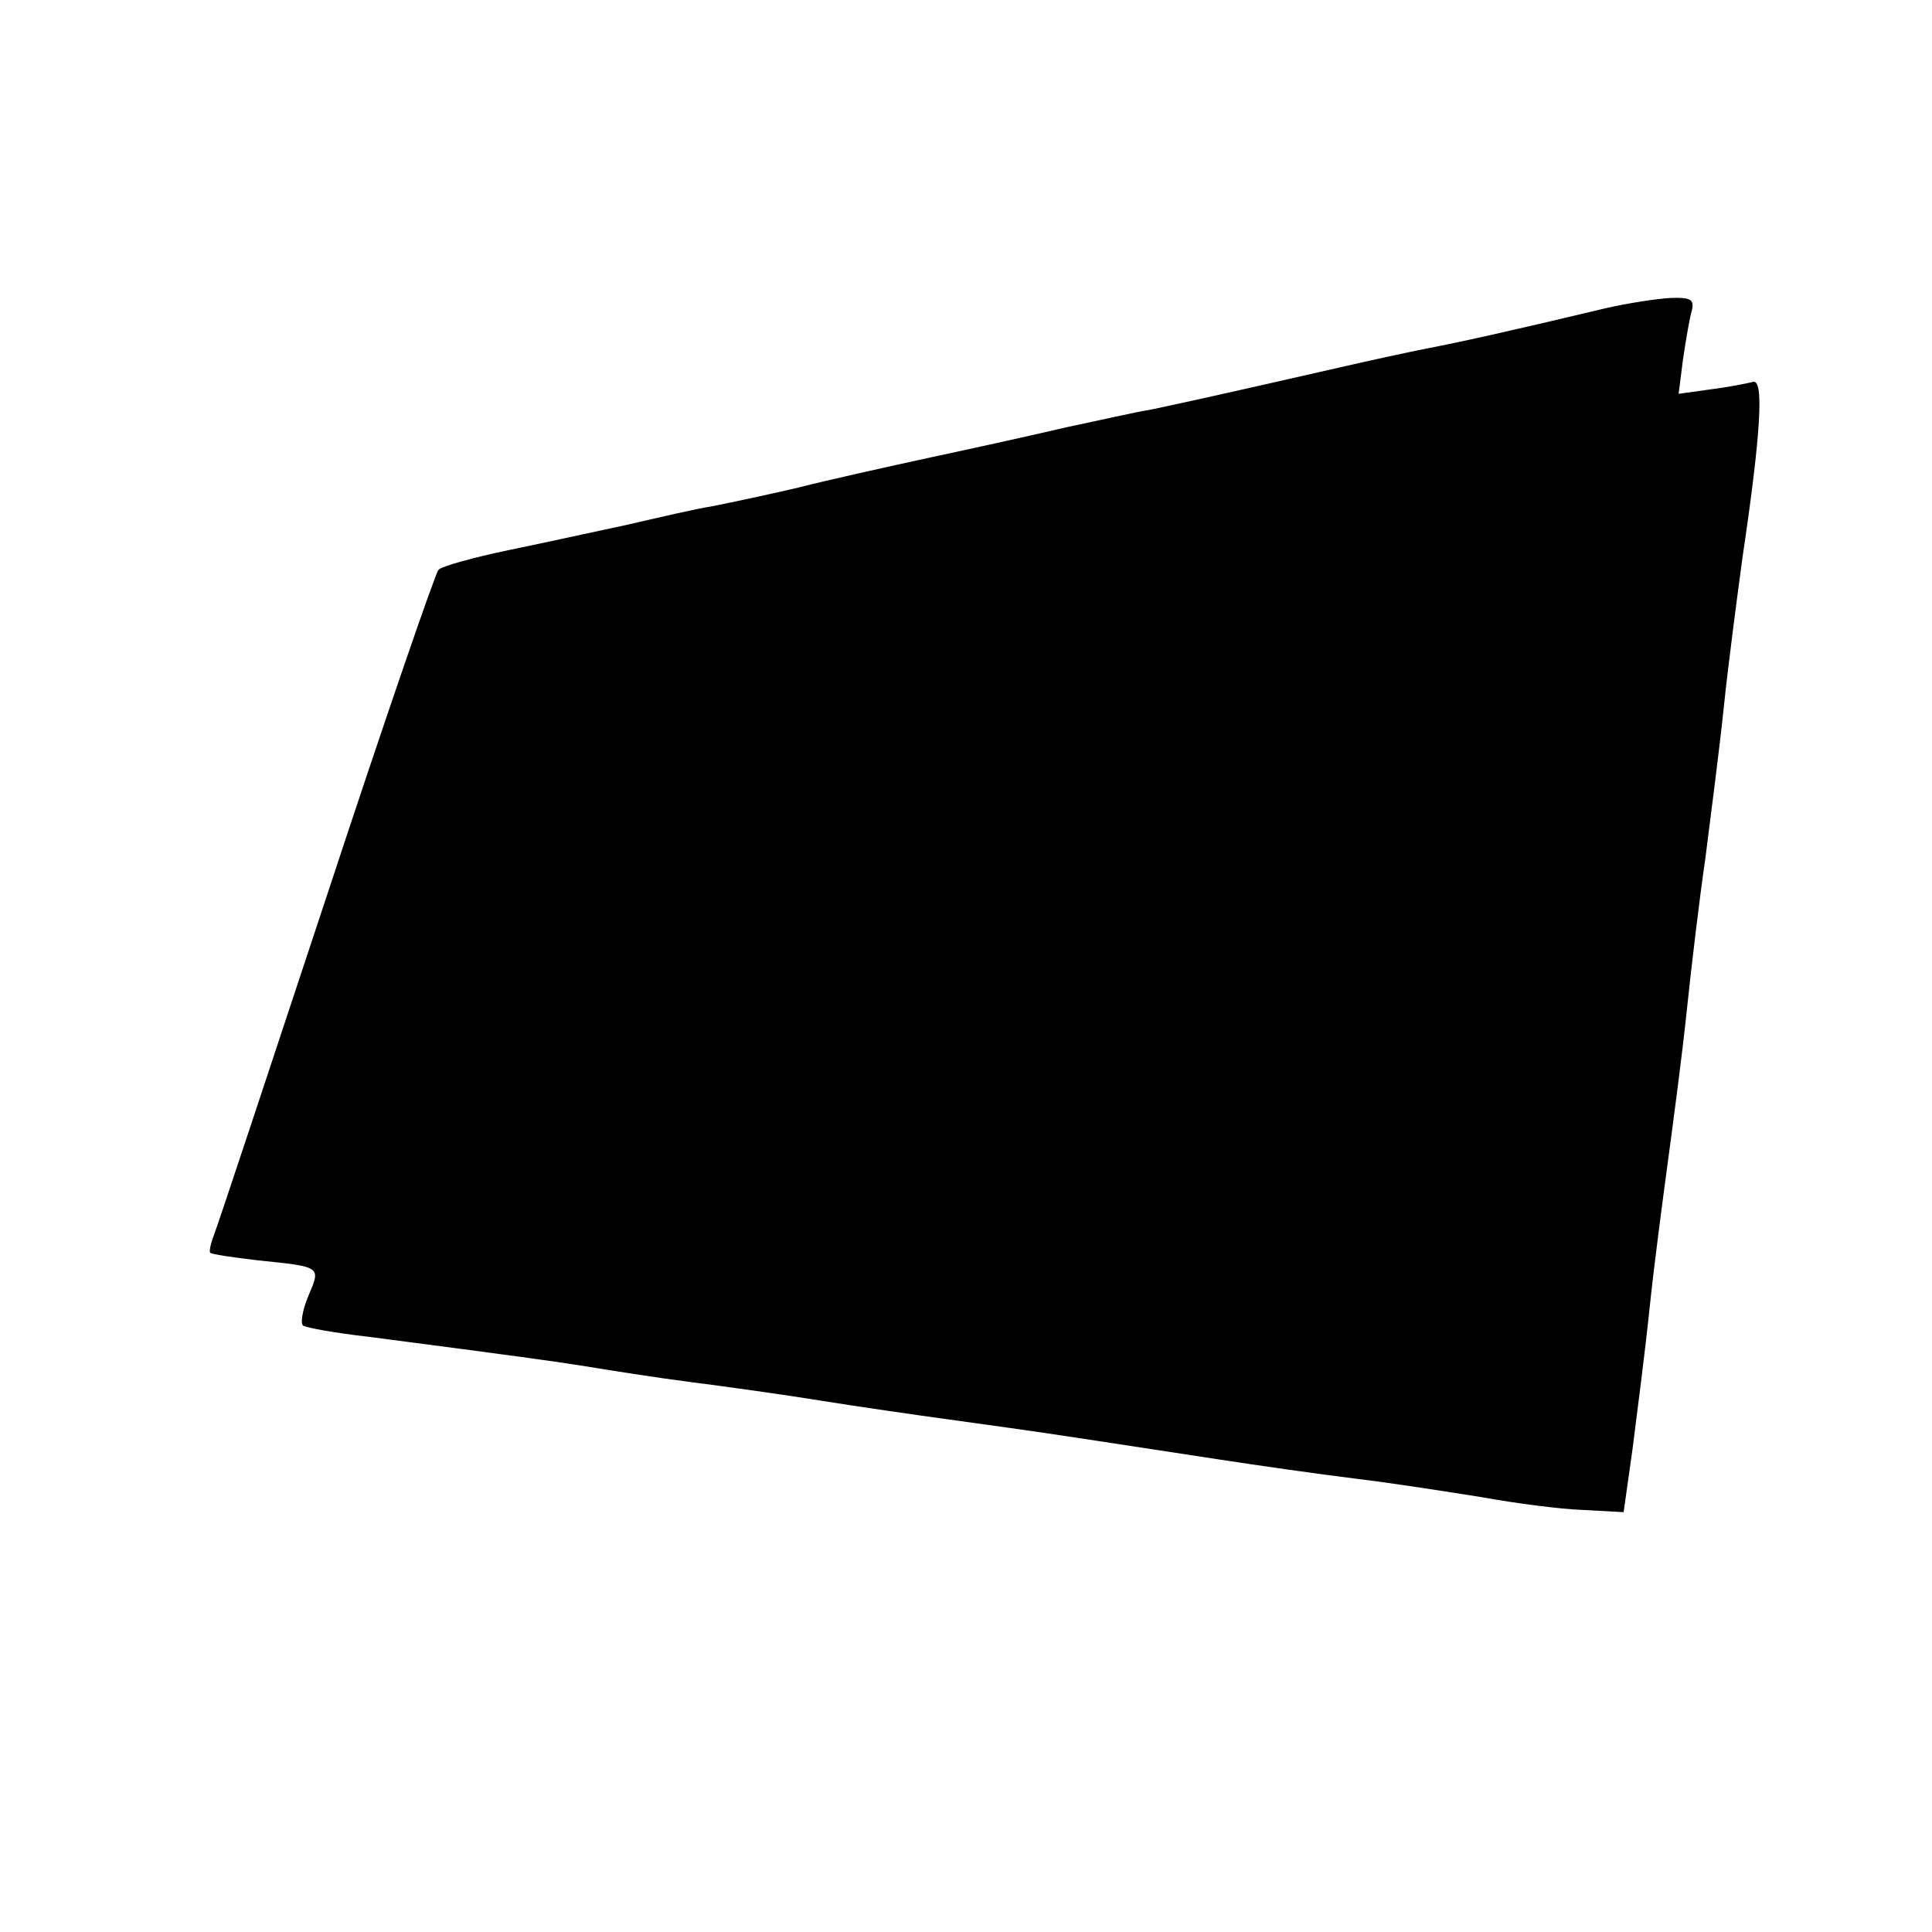
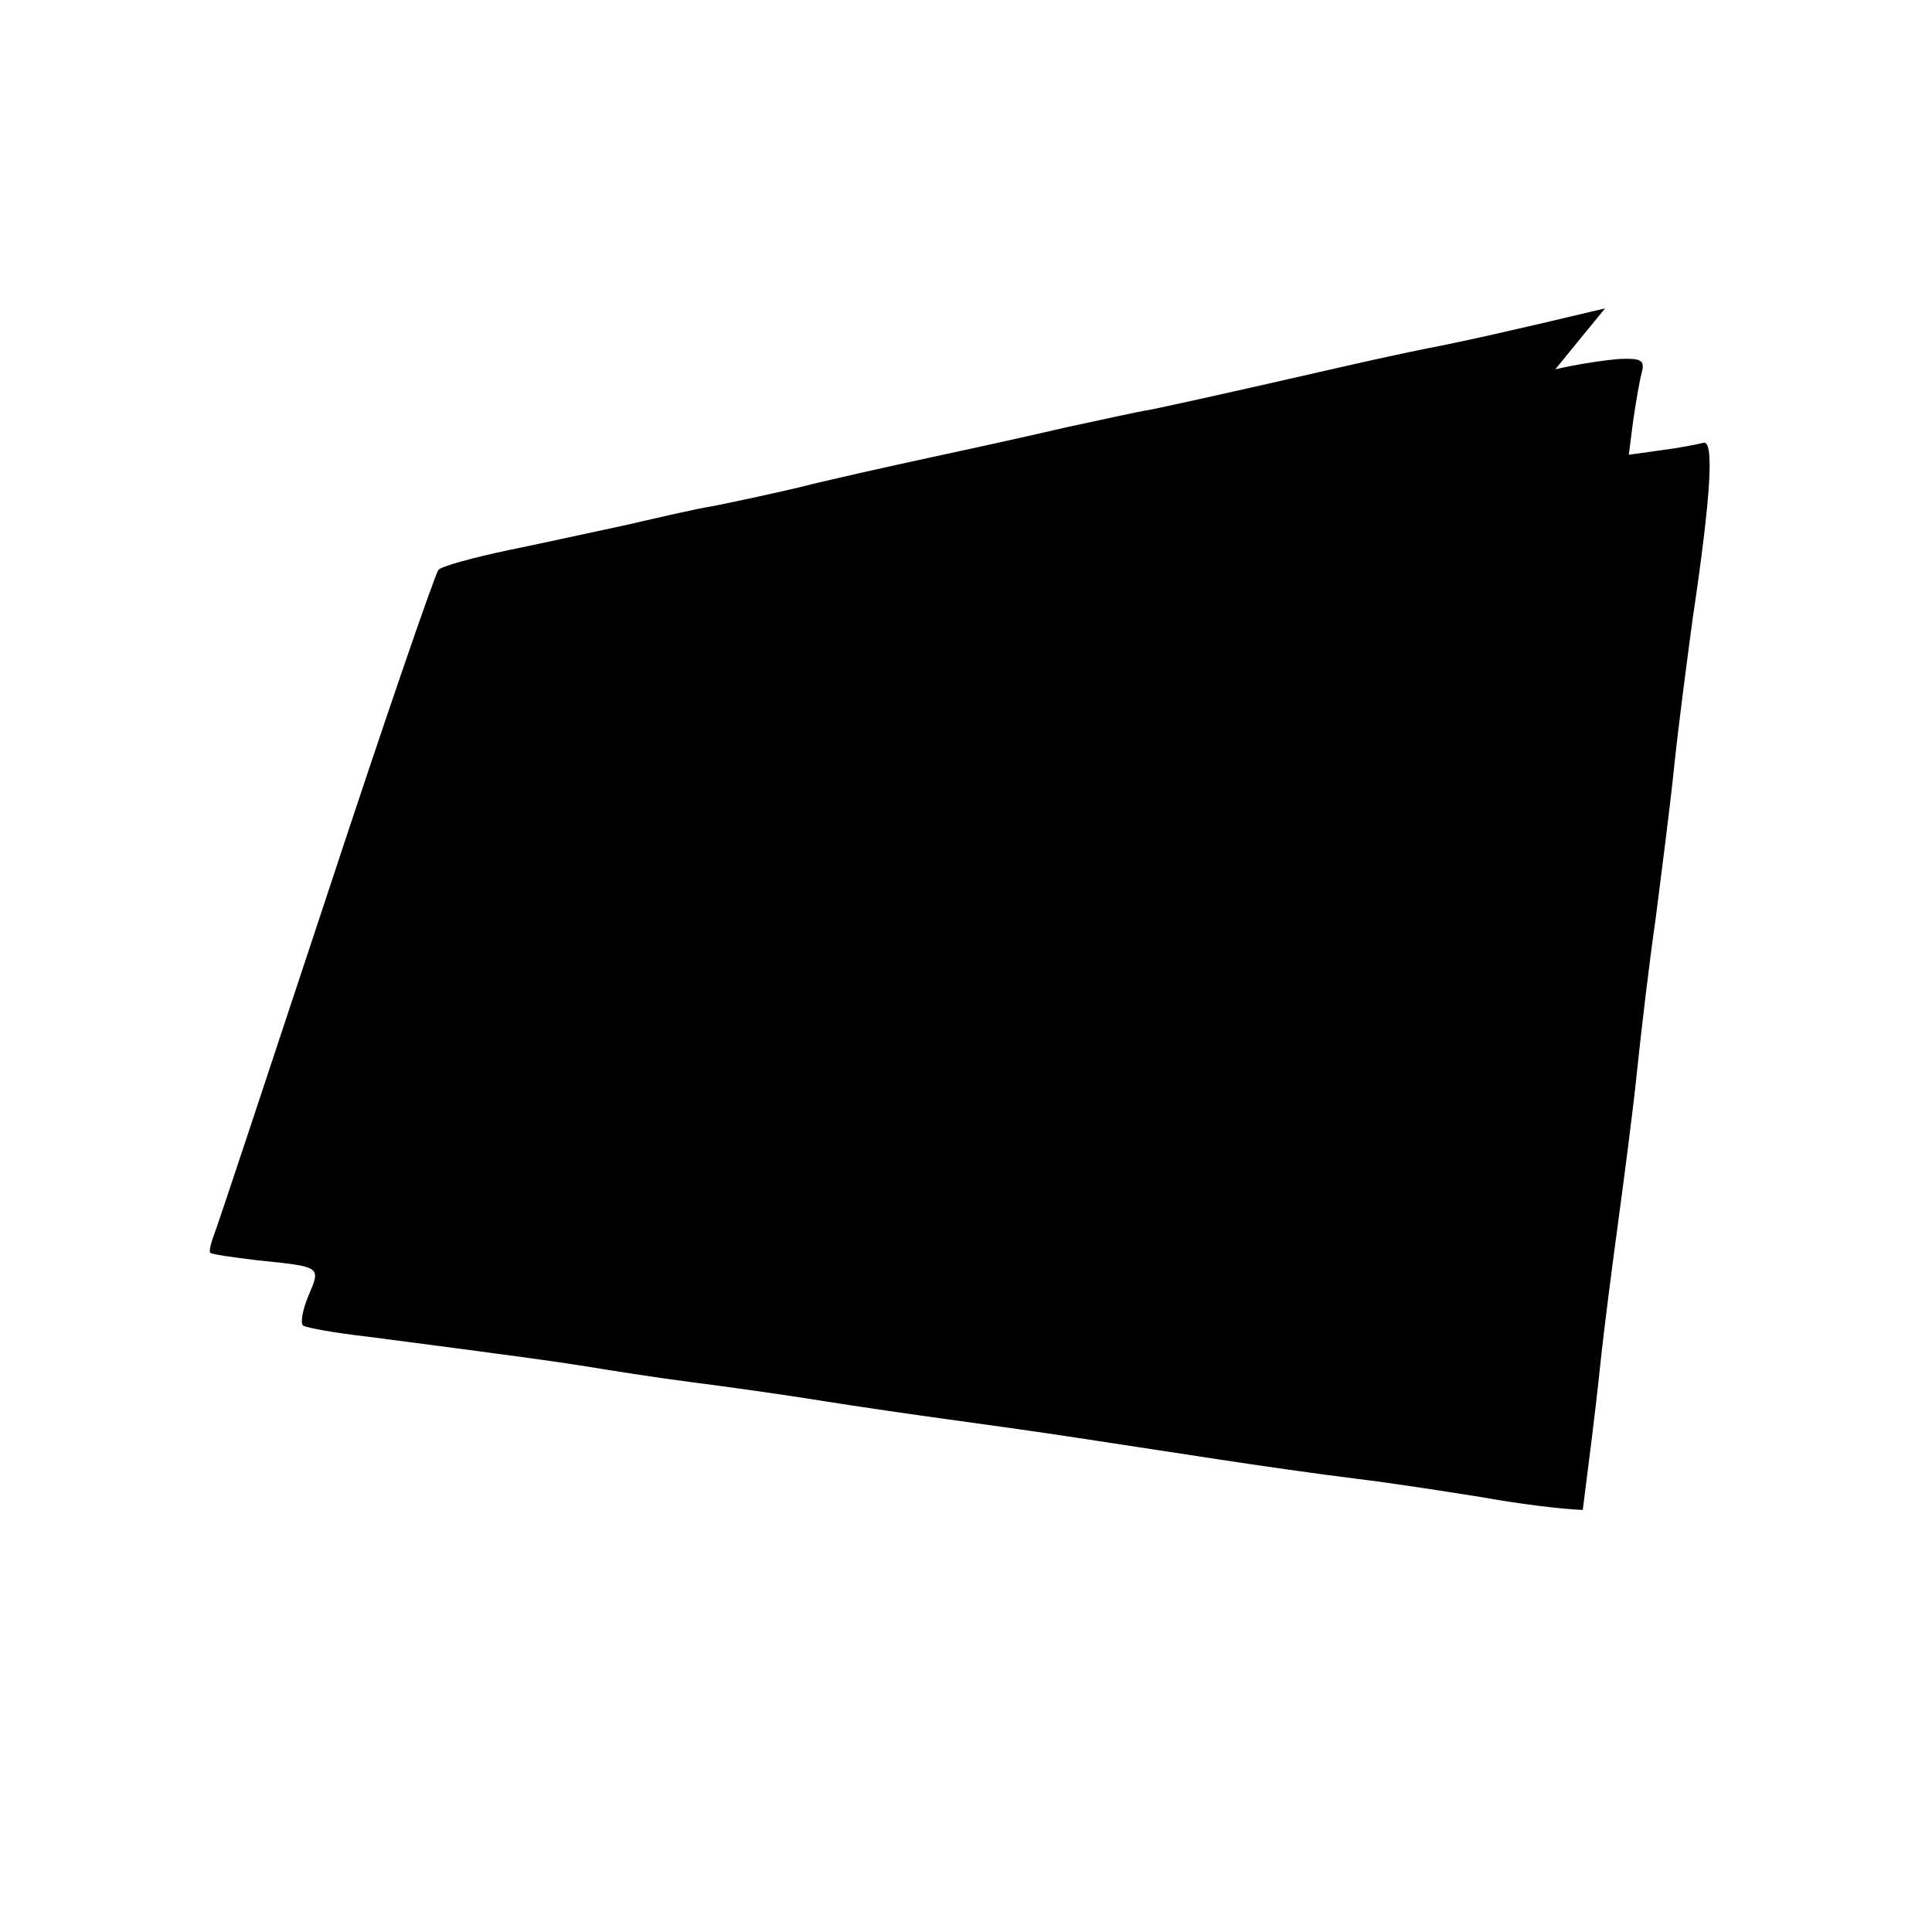
<svg xmlns="http://www.w3.org/2000/svg" version="1.0" width="260pt" height="260pt" viewBox="0 0 260 260" preserveAspectRatio="xMidYMid meet">
  <g transform="translate(0,260) scale(0.1,-0.1)" fill="#000000" stroke="none">
-     <path d="M2160 2185 c-134 -32 -198 -46 -240 -54 -25 -5 -76 -16 -115 -25 -184 -42 -213 -48 -255 -57 -25 -4 -76 -16 -115 -24 -38 -9 -119 -27 -180 -40 -60 -13 -141 -31 -180 -41 -38 -9 -90 -20 -115 -25 -25 -4 -76 -16 -115 -25 -38 -8 -110 -24 -159 -34 -48 -10 -92 -22 -96 -27 -4 -4 -72 -201 -150 -438 -78 -236 -146 -441 -151 -454 -5 -13 -8 -25 -6 -27 2 -2 30 -6 63 -10 87 -9 86 -8 69 -48 -8 -19 -11 -37 -7 -40 5 -3 44 -10 88 -15 207 -27 243 -32 294 -40 30 -5 93 -15 140 -21 47 -6 126 -17 175 -25 50 -8 126 -19 170 -25 44 -6 123 -17 175 -25 52 -8 138 -21 190 -29 52 -8 136 -20 185 -26 50 -6 126 -18 170 -25 44 -8 105 -16 135 -17 l55 -3 12 85 c6 47 17 132 23 190 6 58 18 148 25 200 7 52 19 142 25 200 6 58 17 150 25 205 7 55 19 147 25 205 6 58 18 148 25 200 25 168 29 241 14 236 -8 -2 -33 -7 -57 -10 l-43 -6 6 47 c4 27 9 56 12 66 3 14 -2 17 -29 16 -18 -1 -58 -7 -88 -14z" />
+     <path d="M2160 2185 c-134 -32 -198 -46 -240 -54 -25 -5 -76 -16 -115 -25 -184 -42 -213 -48 -255 -57 -25 -4 -76 -16 -115 -24 -38 -9 -119 -27 -180 -40 -60 -13 -141 -31 -180 -41 -38 -9 -90 -20 -115 -25 -25 -4 -76 -16 -115 -25 -38 -8 -110 -24 -159 -34 -48 -10 -92 -22 -96 -27 -4 -4 -72 -201 -150 -438 -78 -236 -146 -441 -151 -454 -5 -13 -8 -25 -6 -27 2 -2 30 -6 63 -10 87 -9 86 -8 69 -48 -8 -19 -11 -37 -7 -40 5 -3 44 -10 88 -15 207 -27 243 -32 294 -40 30 -5 93 -15 140 -21 47 -6 126 -17 175 -25 50 -8 126 -19 170 -25 44 -6 123 -17 175 -25 52 -8 138 -21 190 -29 52 -8 136 -20 185 -26 50 -6 126 -18 170 -25 44 -8 105 -16 135 -17 c6 47 17 132 23 190 6 58 18 148 25 200 7 52 19 142 25 200 6 58 17 150 25 205 7 55 19 147 25 205 6 58 18 148 25 200 25 168 29 241 14 236 -8 -2 -33 -7 -57 -10 l-43 -6 6 47 c4 27 9 56 12 66 3 14 -2 17 -29 16 -18 -1 -58 -7 -88 -14z" />
  </g>
</svg>